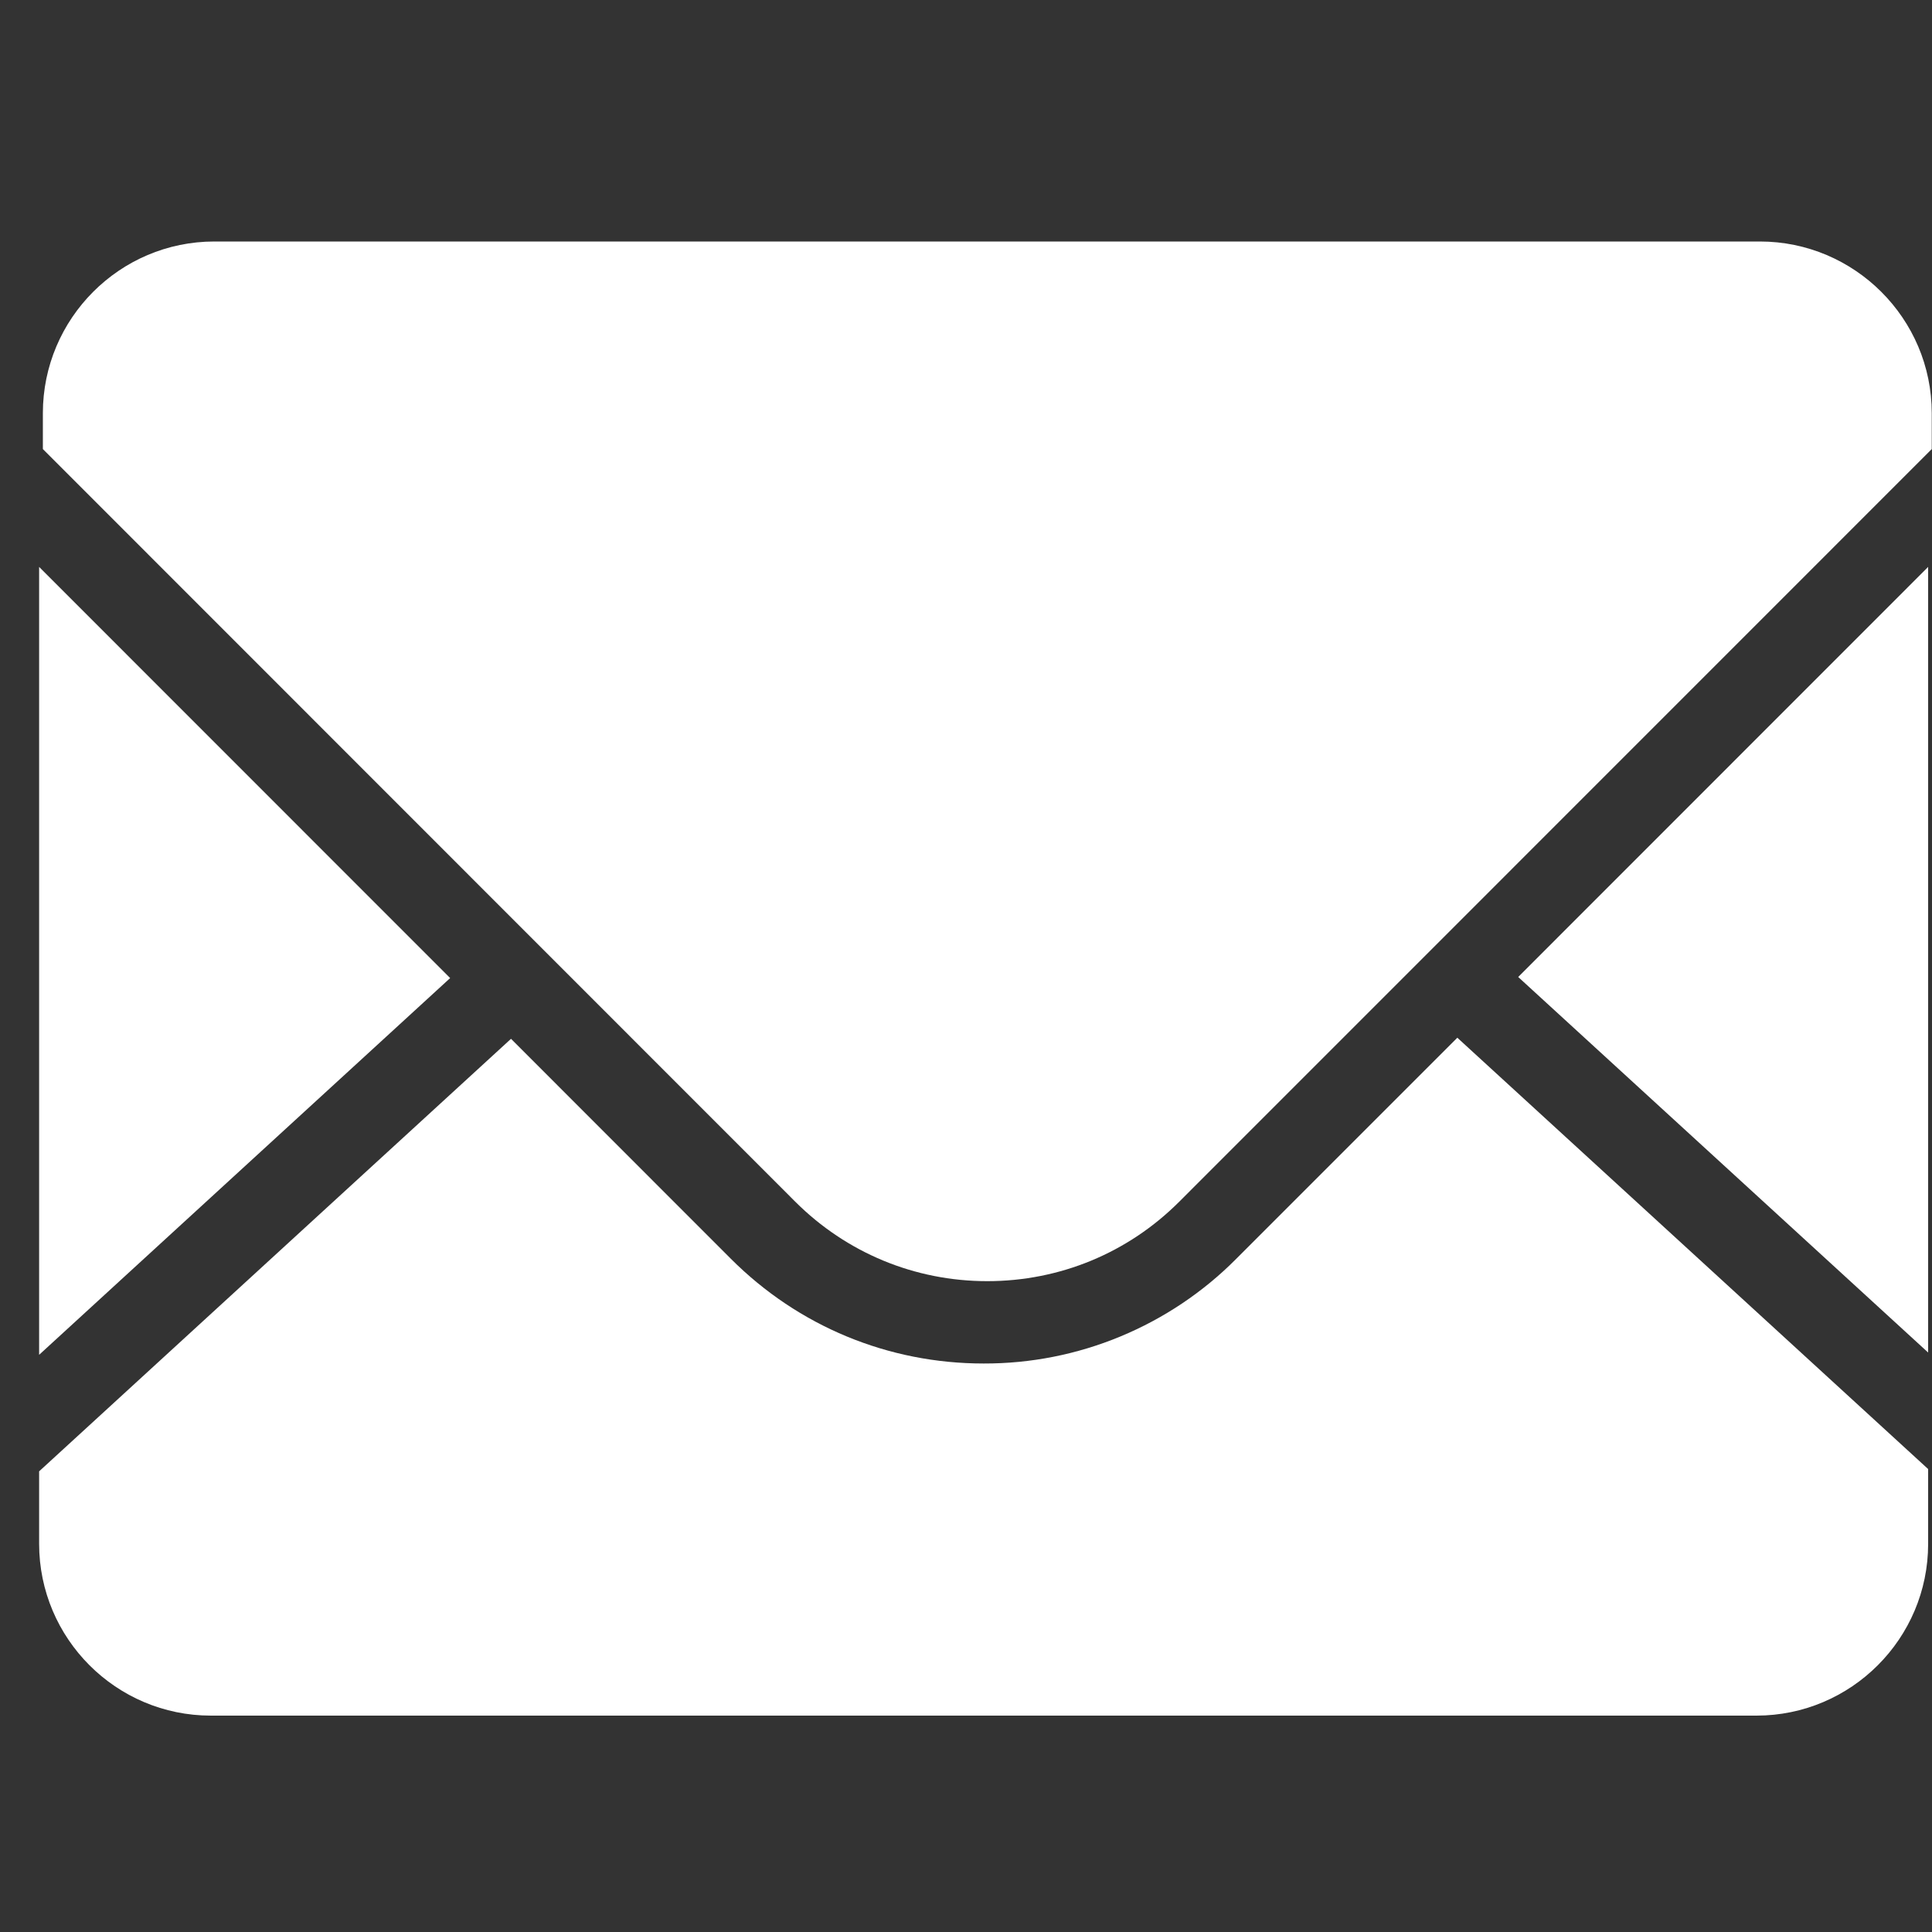
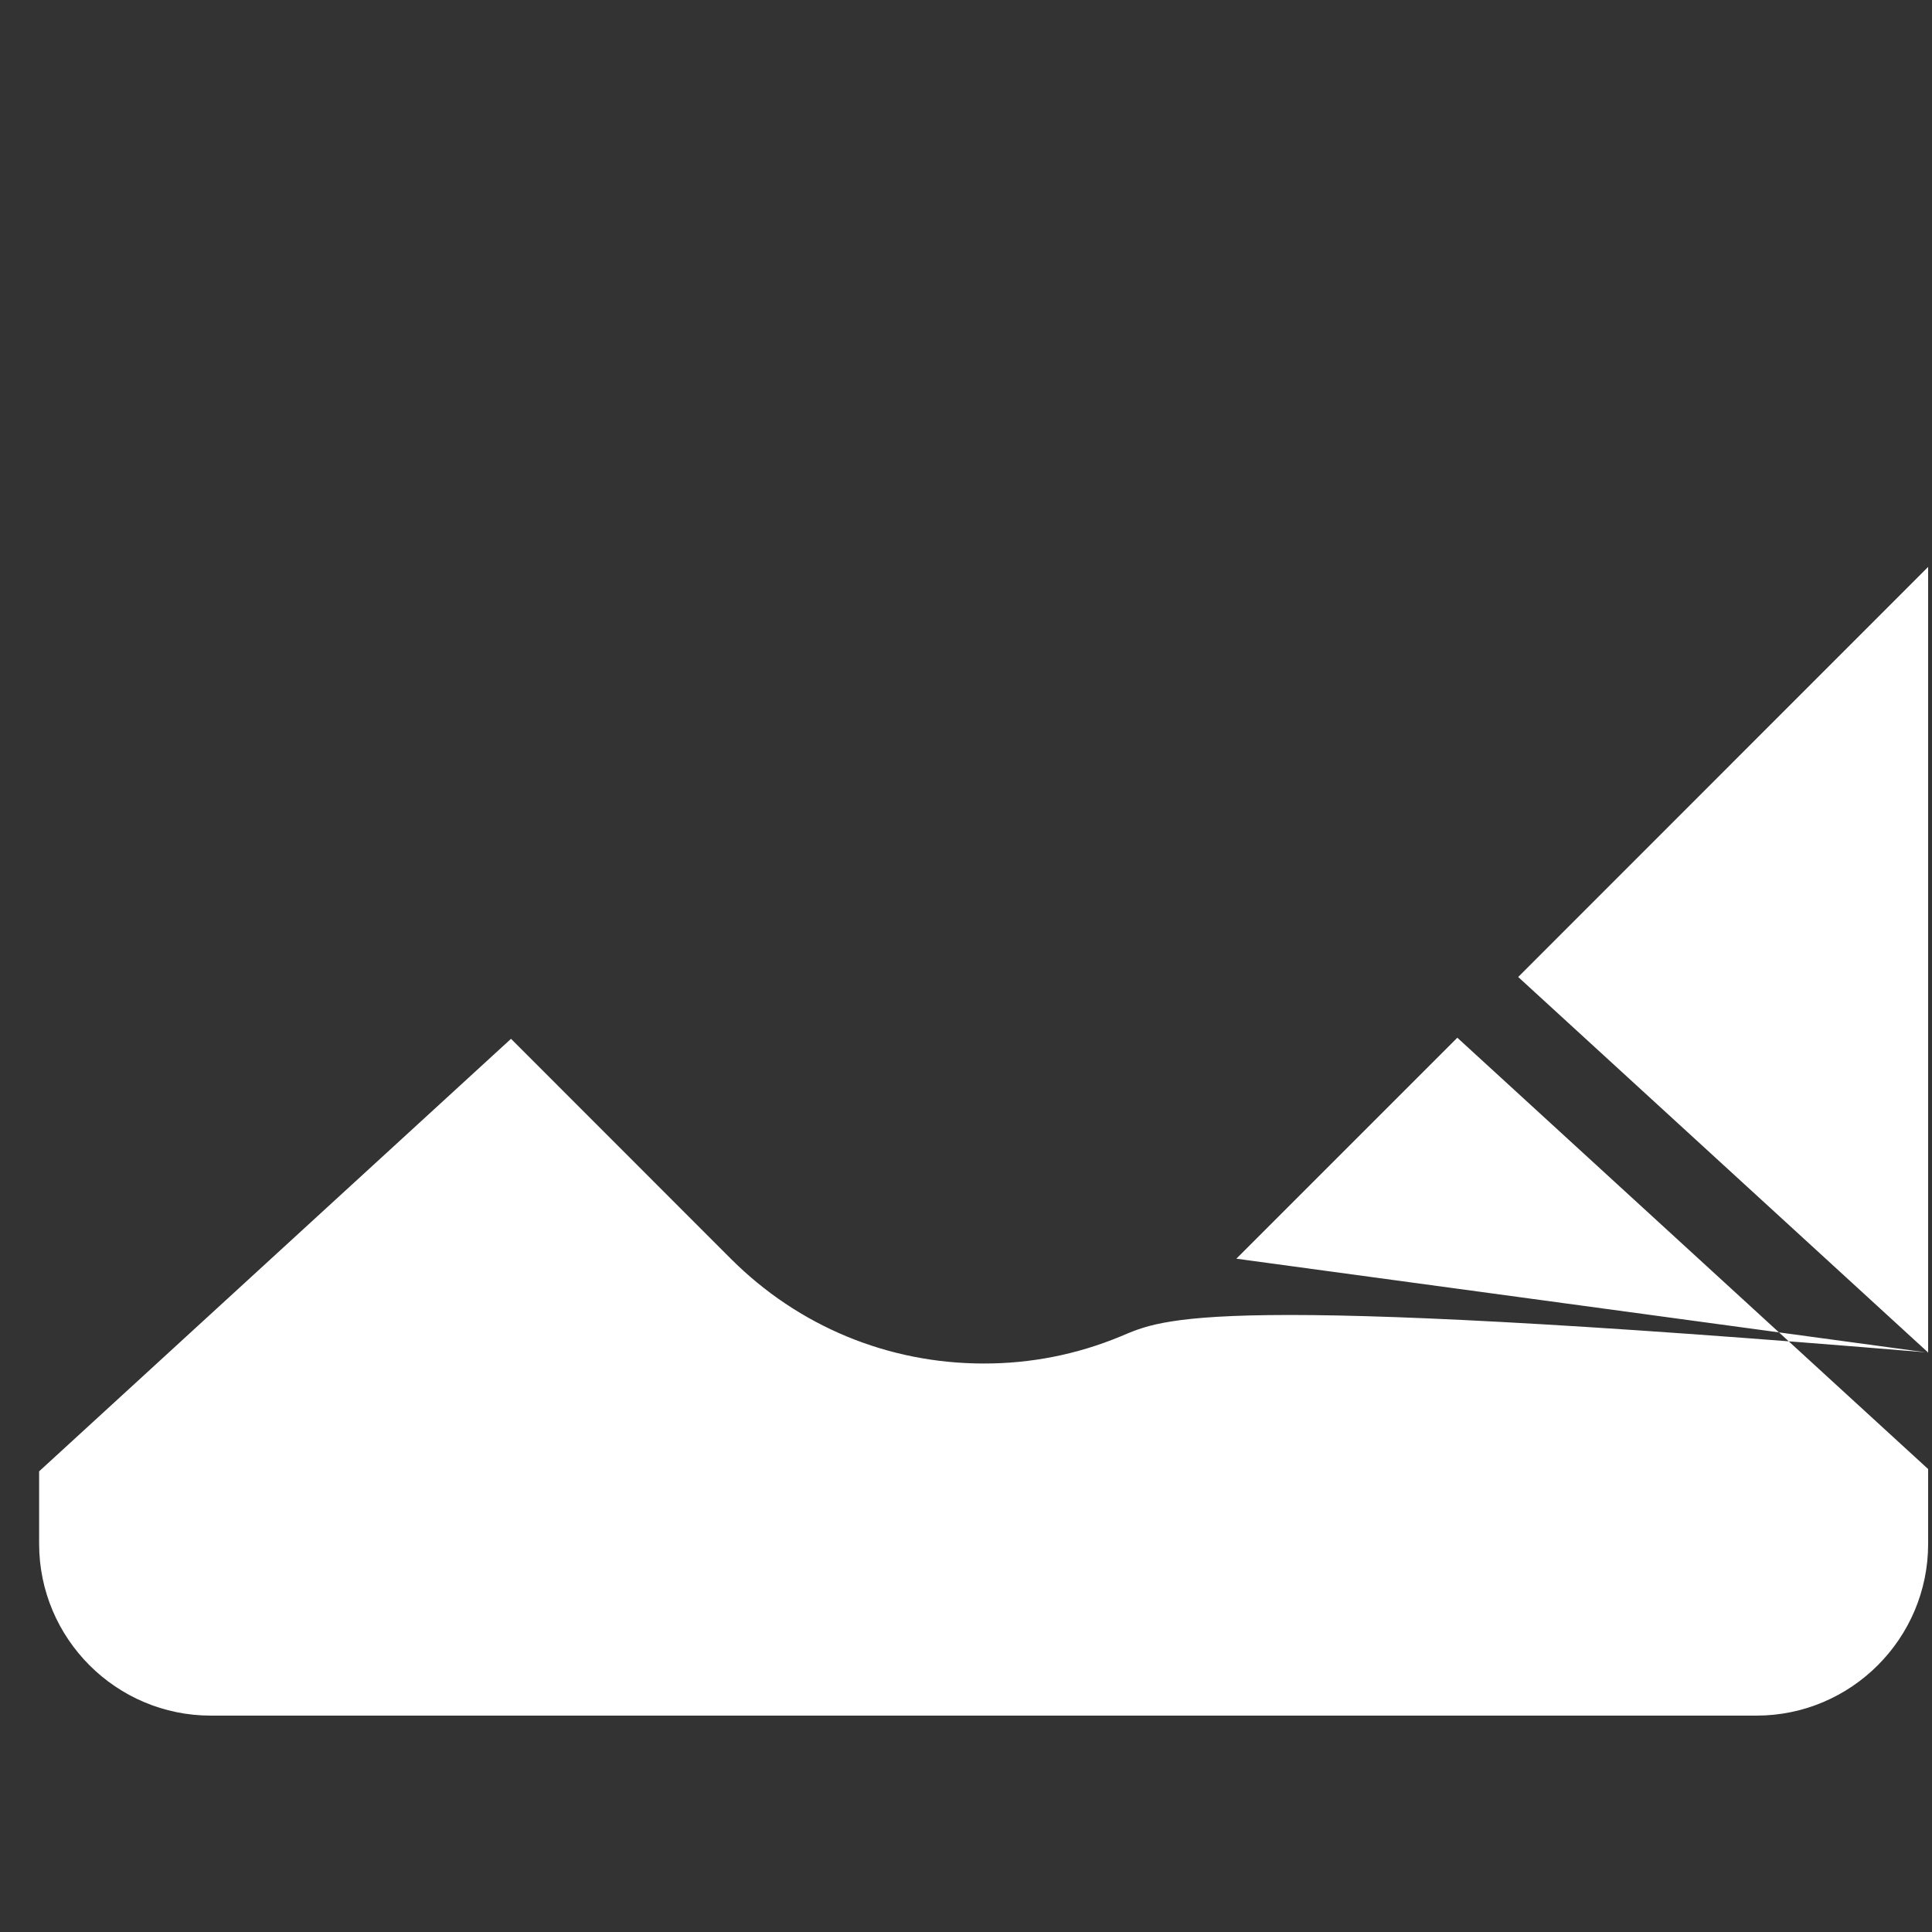
<svg xmlns="http://www.w3.org/2000/svg" width="16" height="16" viewBox="0 0 16 16" fill="none">
  <rect x="0" y="0" width="16" height="16" fill="#333333" stroke="none" />
-   <path d="M15.968 11.202V4.695L12.573 8.091L15.968 11.201M10.238 10.425C9.964 10.701 9.638 10.919 9.279 11.068C8.92 11.217 8.535 11.293 8.146 11.292C7.356 11.292 6.612 10.984 6.053 10.425L4.232 8.603L0.324 12.185V12.785C0.324 13.57 0.962 14.208 1.746 14.208H14.546C15.33 14.208 15.968 13.57 15.968 12.786V12.166L12.069 8.594L10.239 10.424" fill="white" />
-   <path d="M14.575 2H1.775C0.992 2 0.355 2.638 0.355 3.422V3.719L6.586 9.952C7.011 10.376 7.576 10.61 8.176 10.61C8.777 10.61 9.342 10.376 9.766 9.952L15.998 3.719V3.422C15.998 2.638 15.358 2 14.575 2ZM0.324 4.695V11.22L3.728 8.1L0.324 4.695Z" fill="white" />
+   <path d="M15.968 11.202V4.695L12.573 8.091L15.968 11.201C9.964 10.701 9.638 10.919 9.279 11.068C8.92 11.217 8.535 11.293 8.146 11.292C7.356 11.292 6.612 10.984 6.053 10.425L4.232 8.603L0.324 12.185V12.785C0.324 13.57 0.962 14.208 1.746 14.208H14.546C15.33 14.208 15.968 13.57 15.968 12.786V12.166L12.069 8.594L10.239 10.424" fill="white" />
</svg>